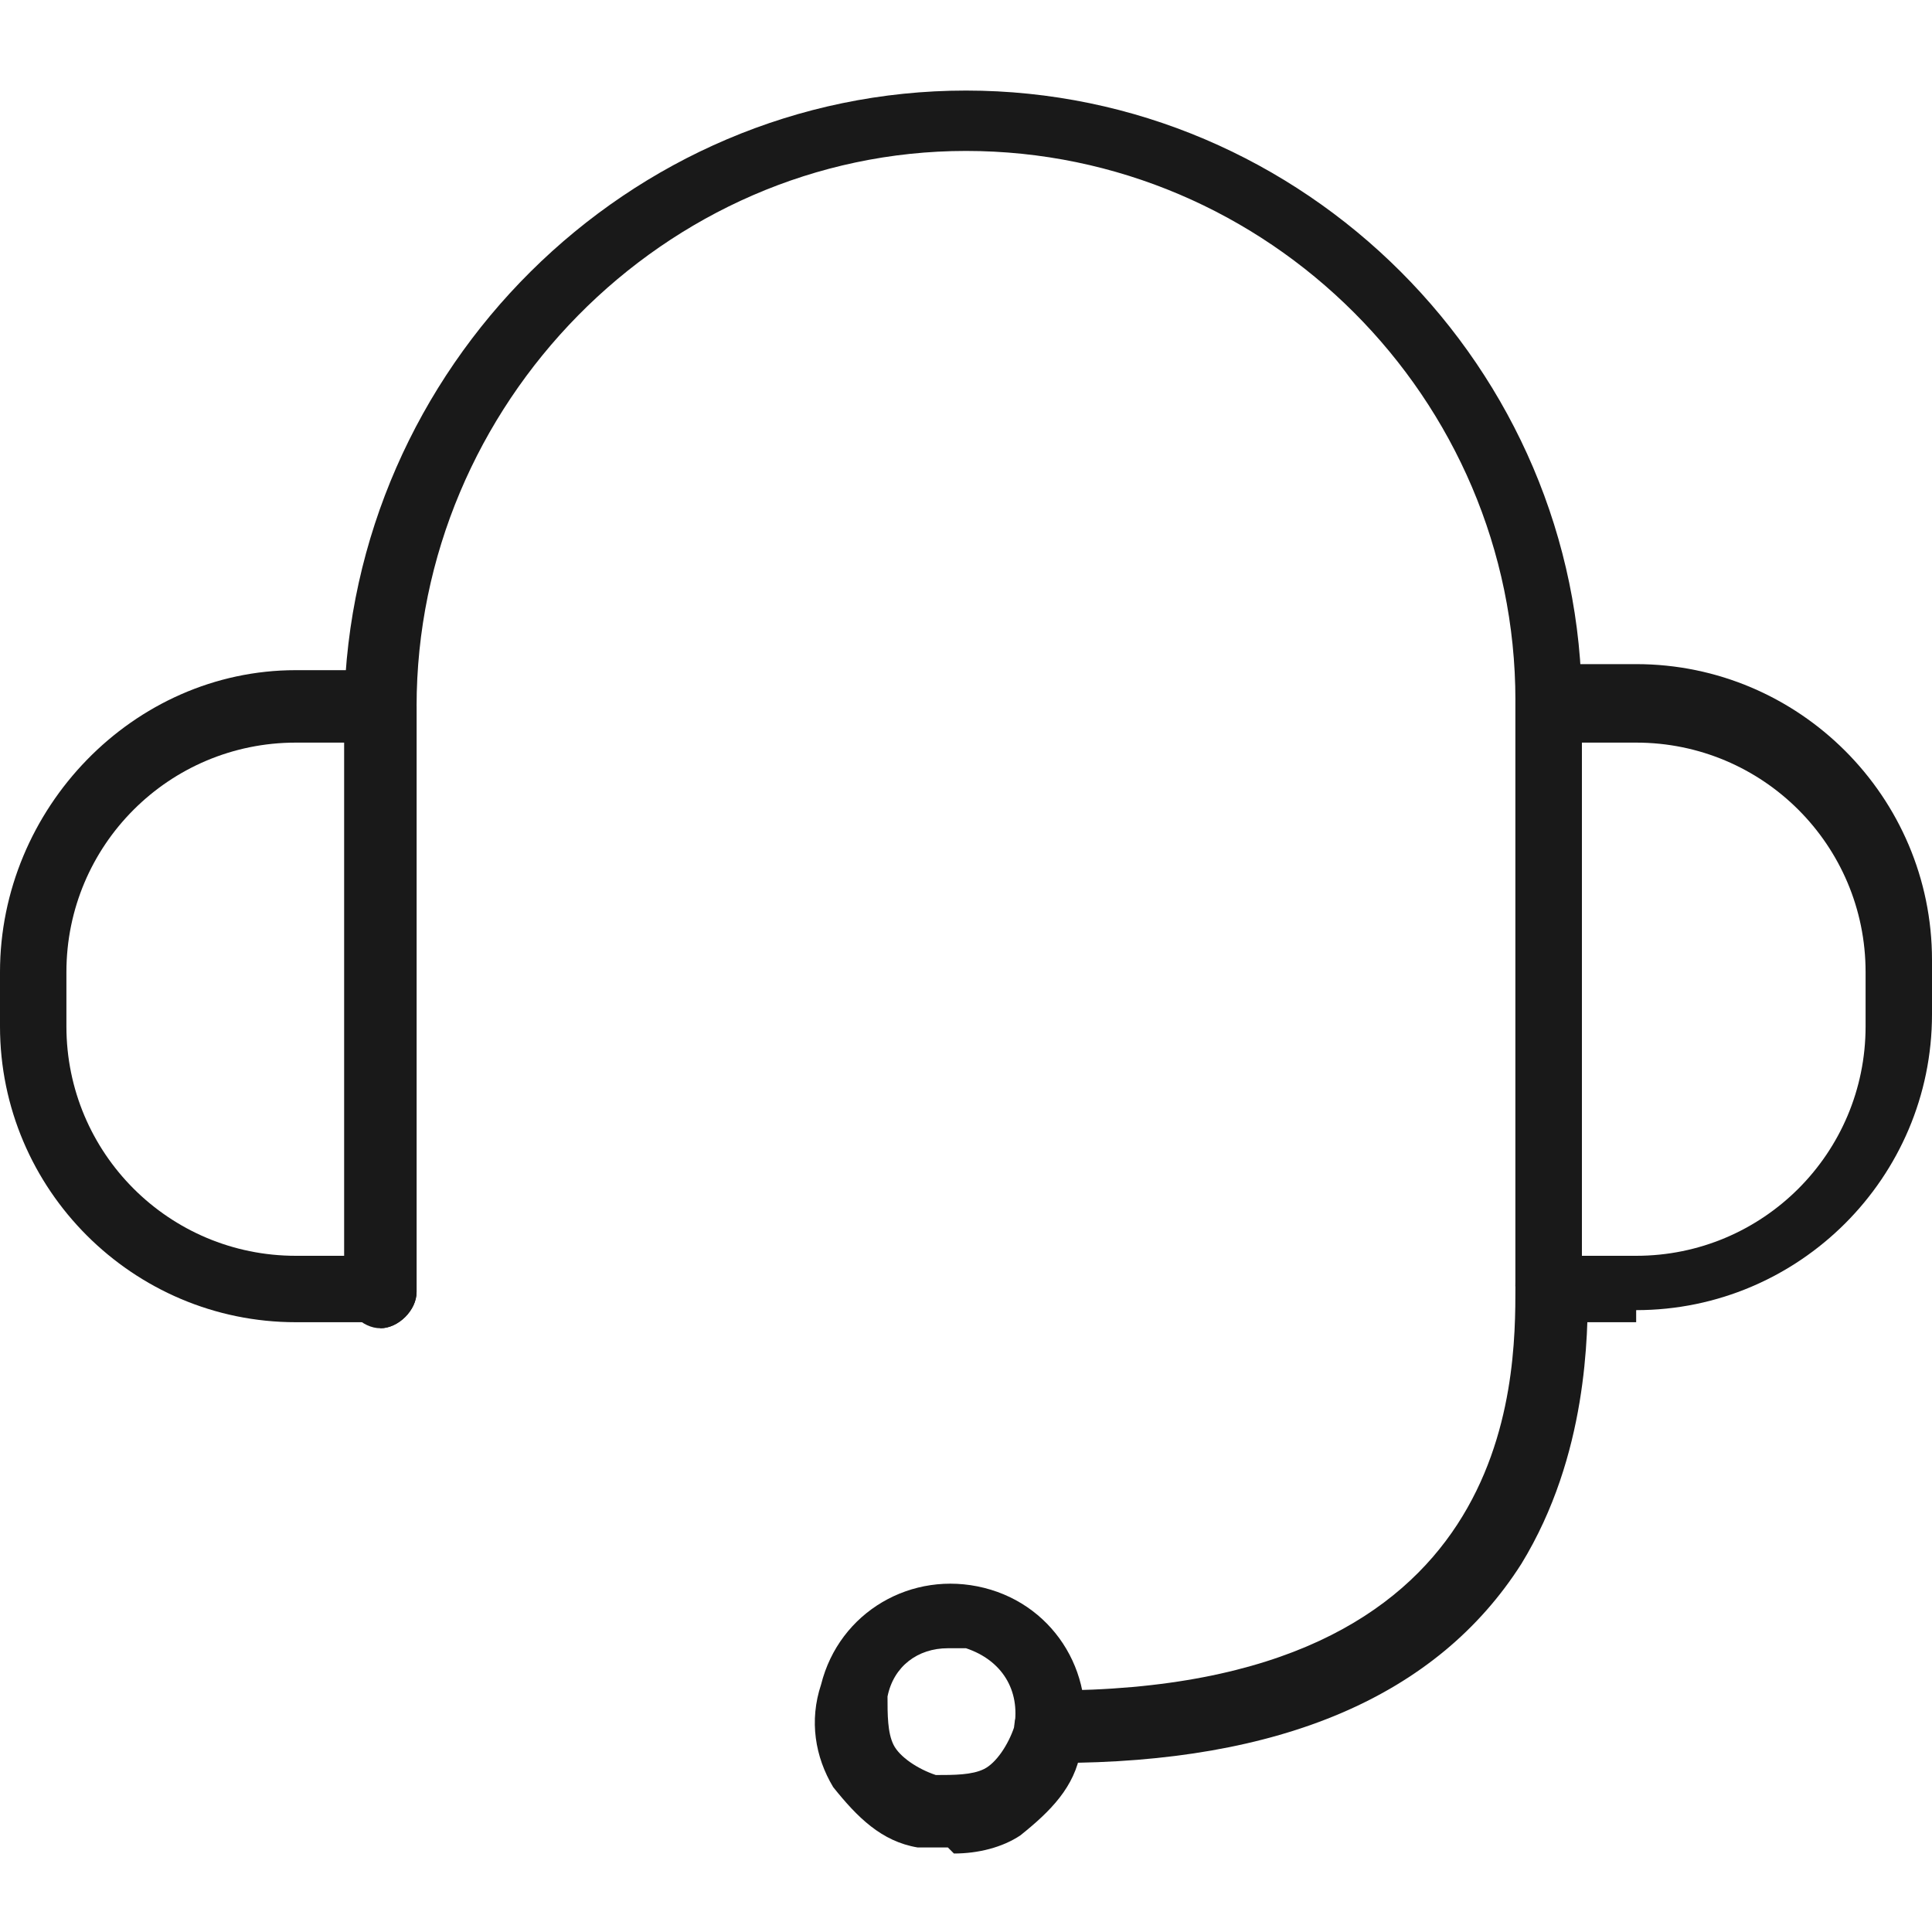
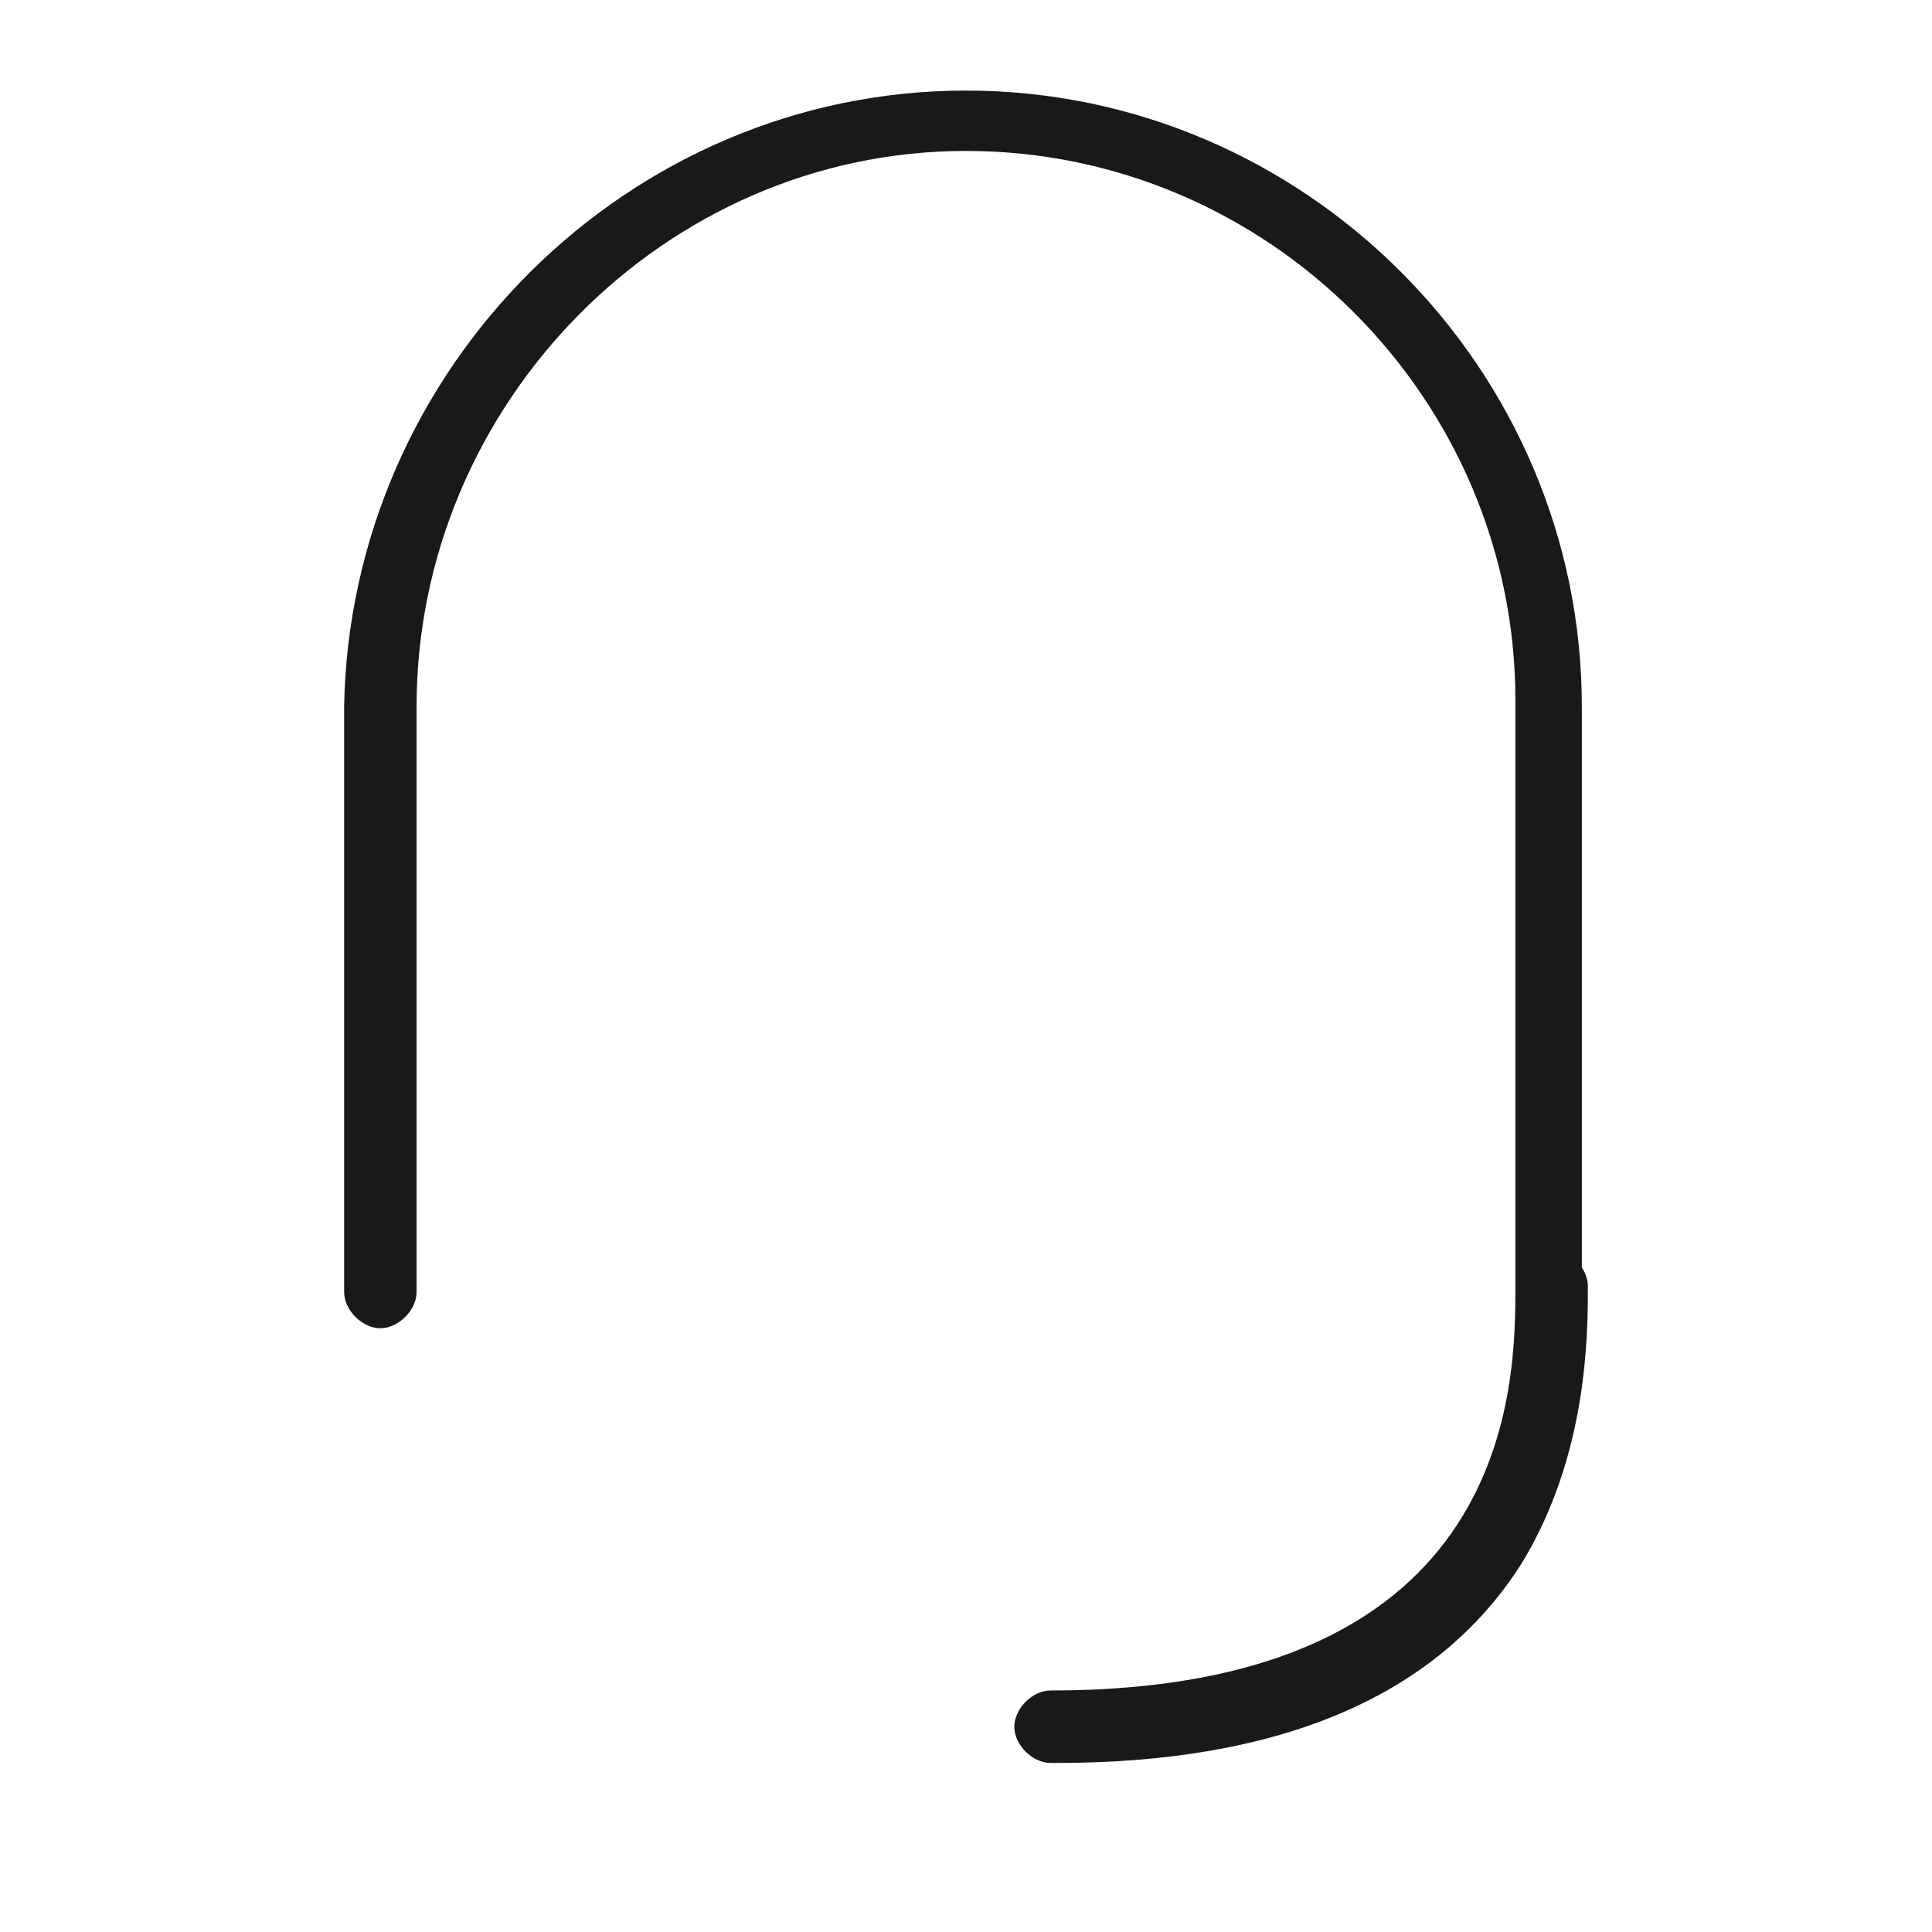
<svg xmlns="http://www.w3.org/2000/svg" id="_레이어_1" data-name="레이어_1" version="1.1" viewBox="0 0 32 32">
  <defs>
    <style>
      .st0 {
        fill: #191919;
      }
    </style>
  </defs>
  <path class="st0" d="M25.7,21.9c-.3,0-.6-.3-.6-.6v-9.7c0-5-4.1-9.1-9.1-9.1S6.9,6.7,6.9,11.7v9.7c0,.3-.3.6-.6.6s-.6-.3-.6-.6v-9.7C5.8,6.1,10.4,1.5,16,1.5s10.2,4.6,10.2,10.2v9.7c0,.3-.3.6-.6.6Z" />
-   <path class="st0" d="M6.3,21.9h-1.4C2.2,21.9,0,19.7,0,17v-.9C0,13.4,2.2,11.1,4.9,11.1h1.4c.3,0,.6.3.6.6v9.7c0,.3-.3.6-.6.6ZM4.9,12.3c-2.1,0-3.8,1.7-3.8,3.8v.9c0,2.1,1.7,3.8,3.8,3.8h.9v-8.5h-.9Z" />
-   <path class="st0" d="M27.1,21.9h-1.4c-.3,0-.6-.3-.6-.6v-9.7c0-.3.3-.6.6-.6h1.4c2.7,0,4.9,2.2,4.9,4.9v.9c0,2.7-2.2,4.9-4.9,4.9ZM26.2,20.8h.9c2.1,0,3.8-1.7,3.8-3.8v-.9c0-2.1-1.7-3.8-3.8-3.8h-.9v8.5Z" />
  <path class="st0" d="M17.4,29.2c-.3,0-.6-.3-.6-.6s.3-.6.6-.6c7.7,0,7.7-5.1,7.7-6.7s.3-.6.6-.6.6.3.6.6c0,.8,0,2.8-1.1,4.6-1.4,2.2-4,3.3-7.7,3.3Z" />
-   <path class="st0" d="M15.7,30.6c-.2,0-.4,0-.5,0-.6-.1-1-.5-1.4-1-.3-.5-.4-1.1-.2-1.7.3-1.2,1.5-1.9,2.7-1.6,1.2.3,1.9,1.5,1.6,2.7h0c-.1.6-.5,1-1,1.4-.3.2-.7.3-1.1.3ZM15.7,27.3c-.5,0-.9.3-1,.8,0,.3,0,.6.1.8s.4.4.7.5c.3,0,.6,0,.8-.1.2-.1.4-.4.5-.7h0c.1-.6-.2-1.1-.8-1.3,0,0-.2,0-.3,0Z" />
</svg>